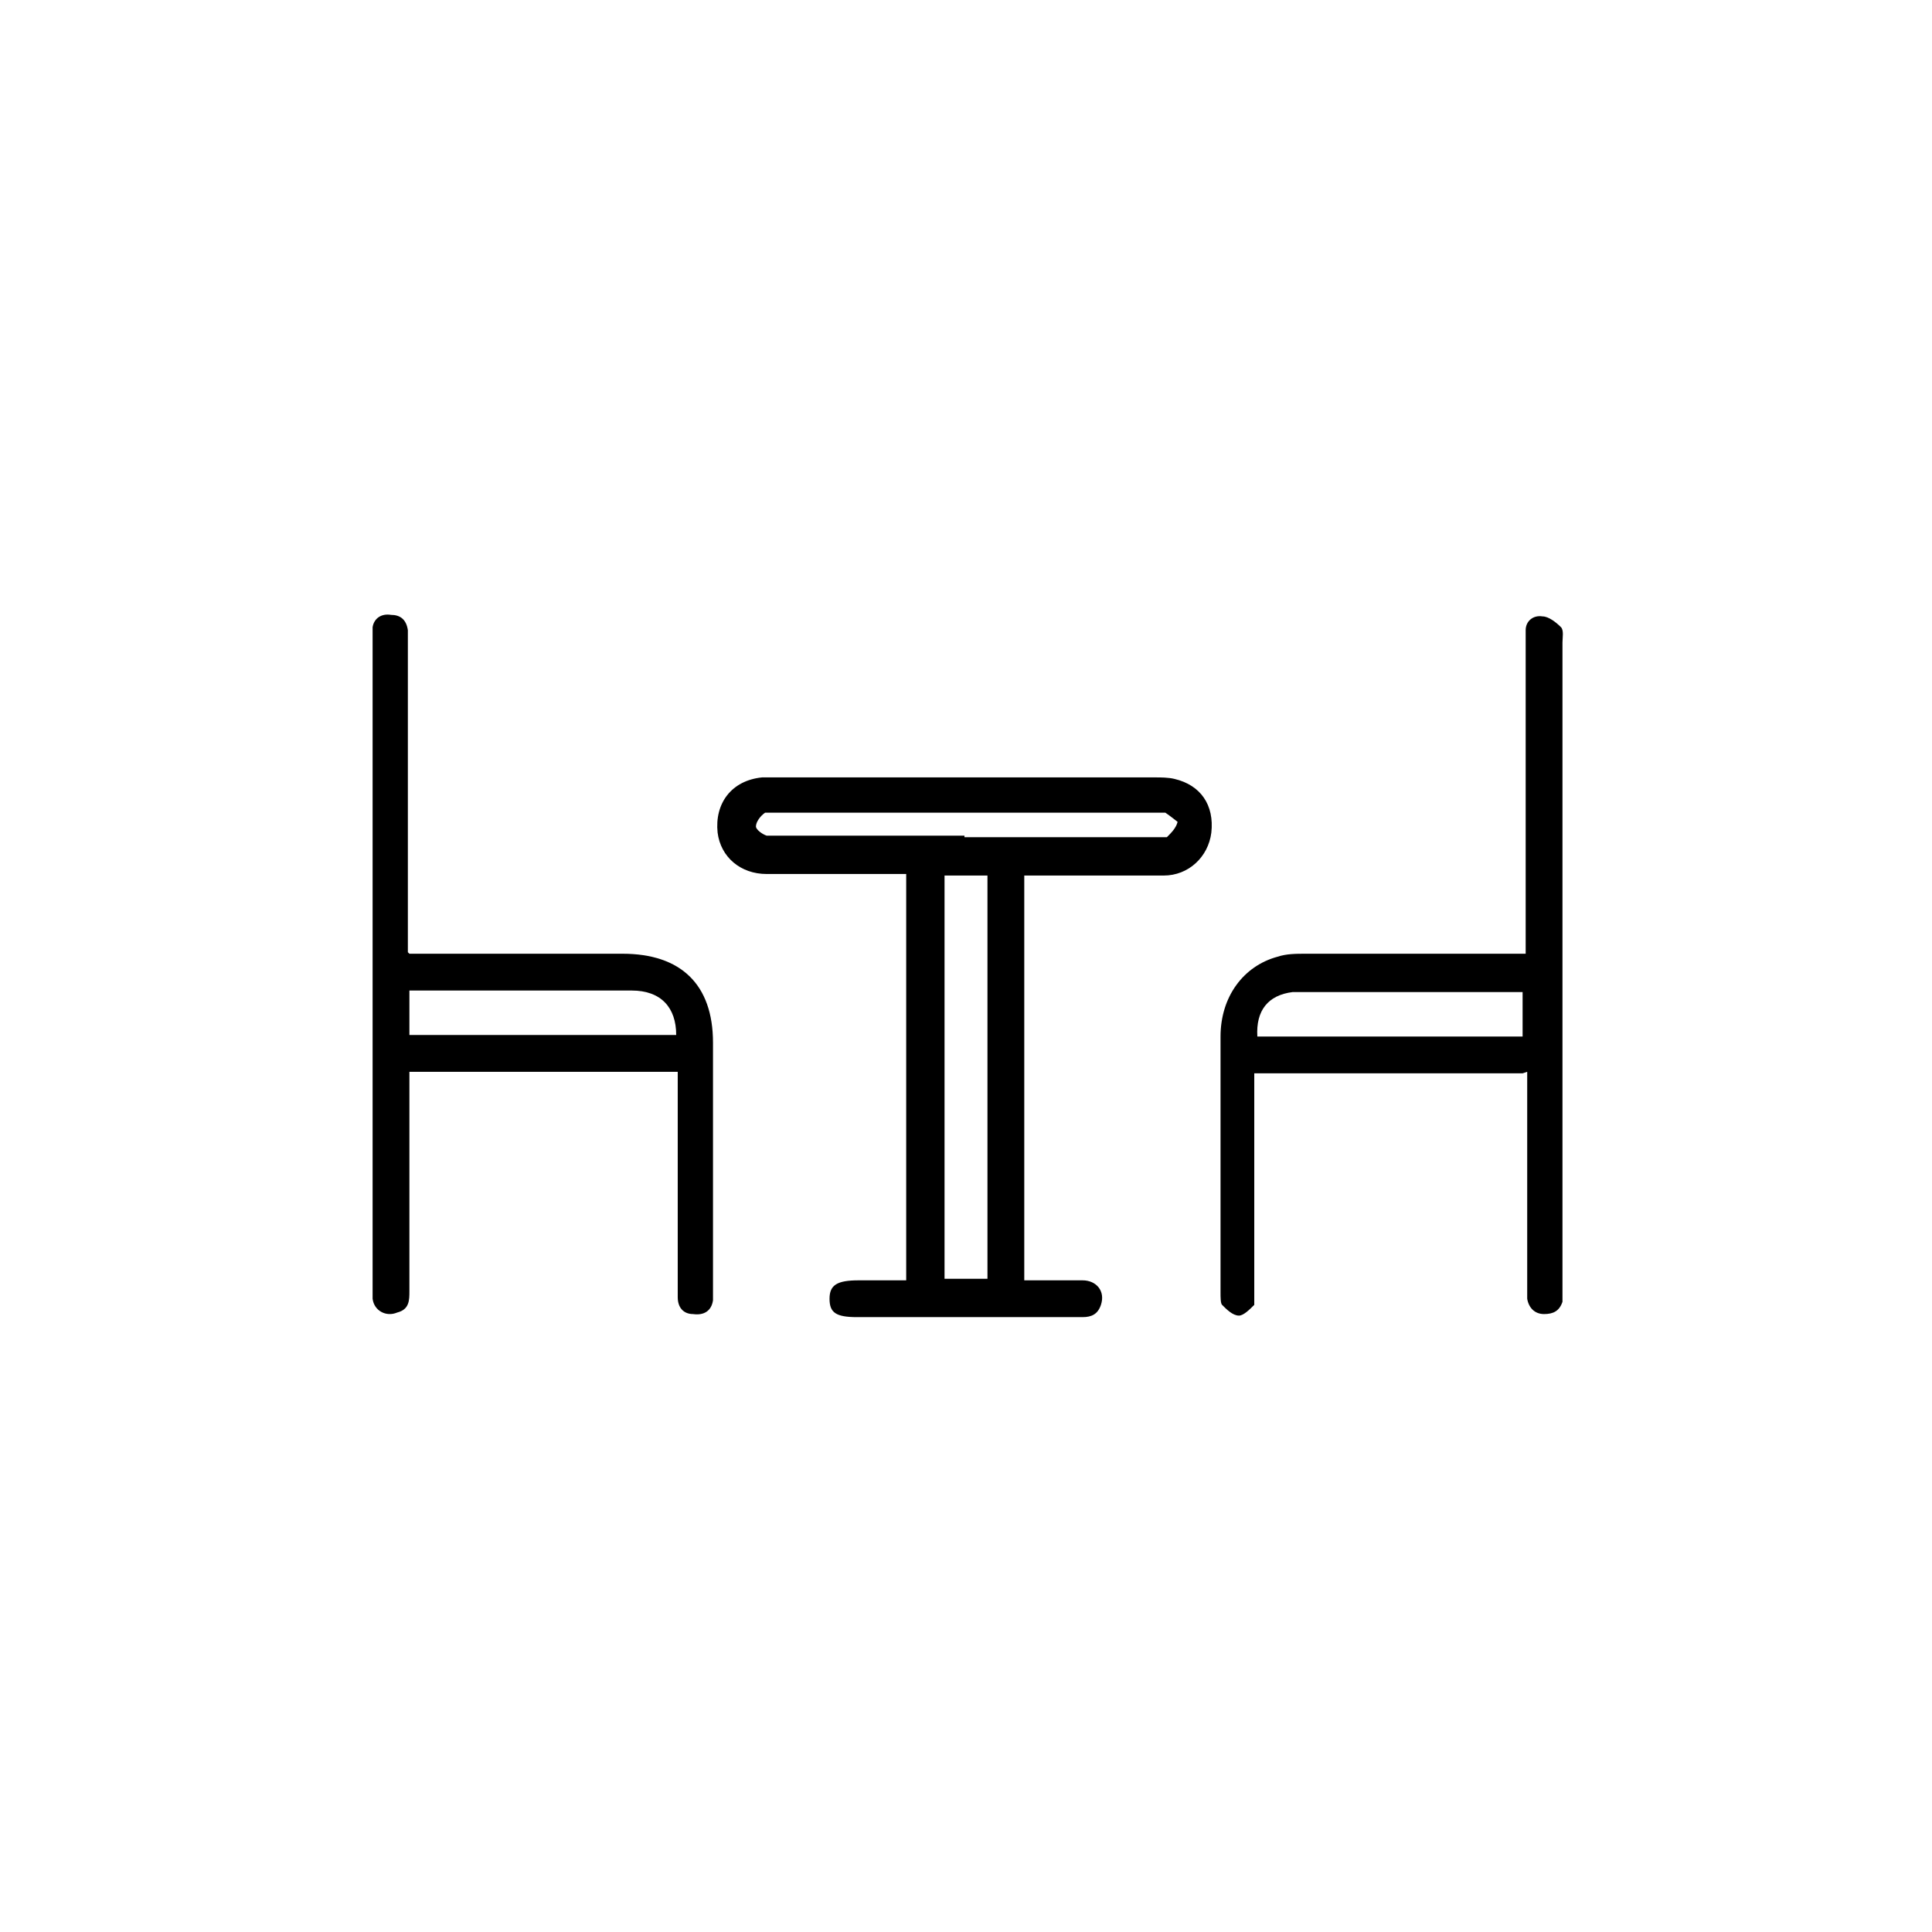
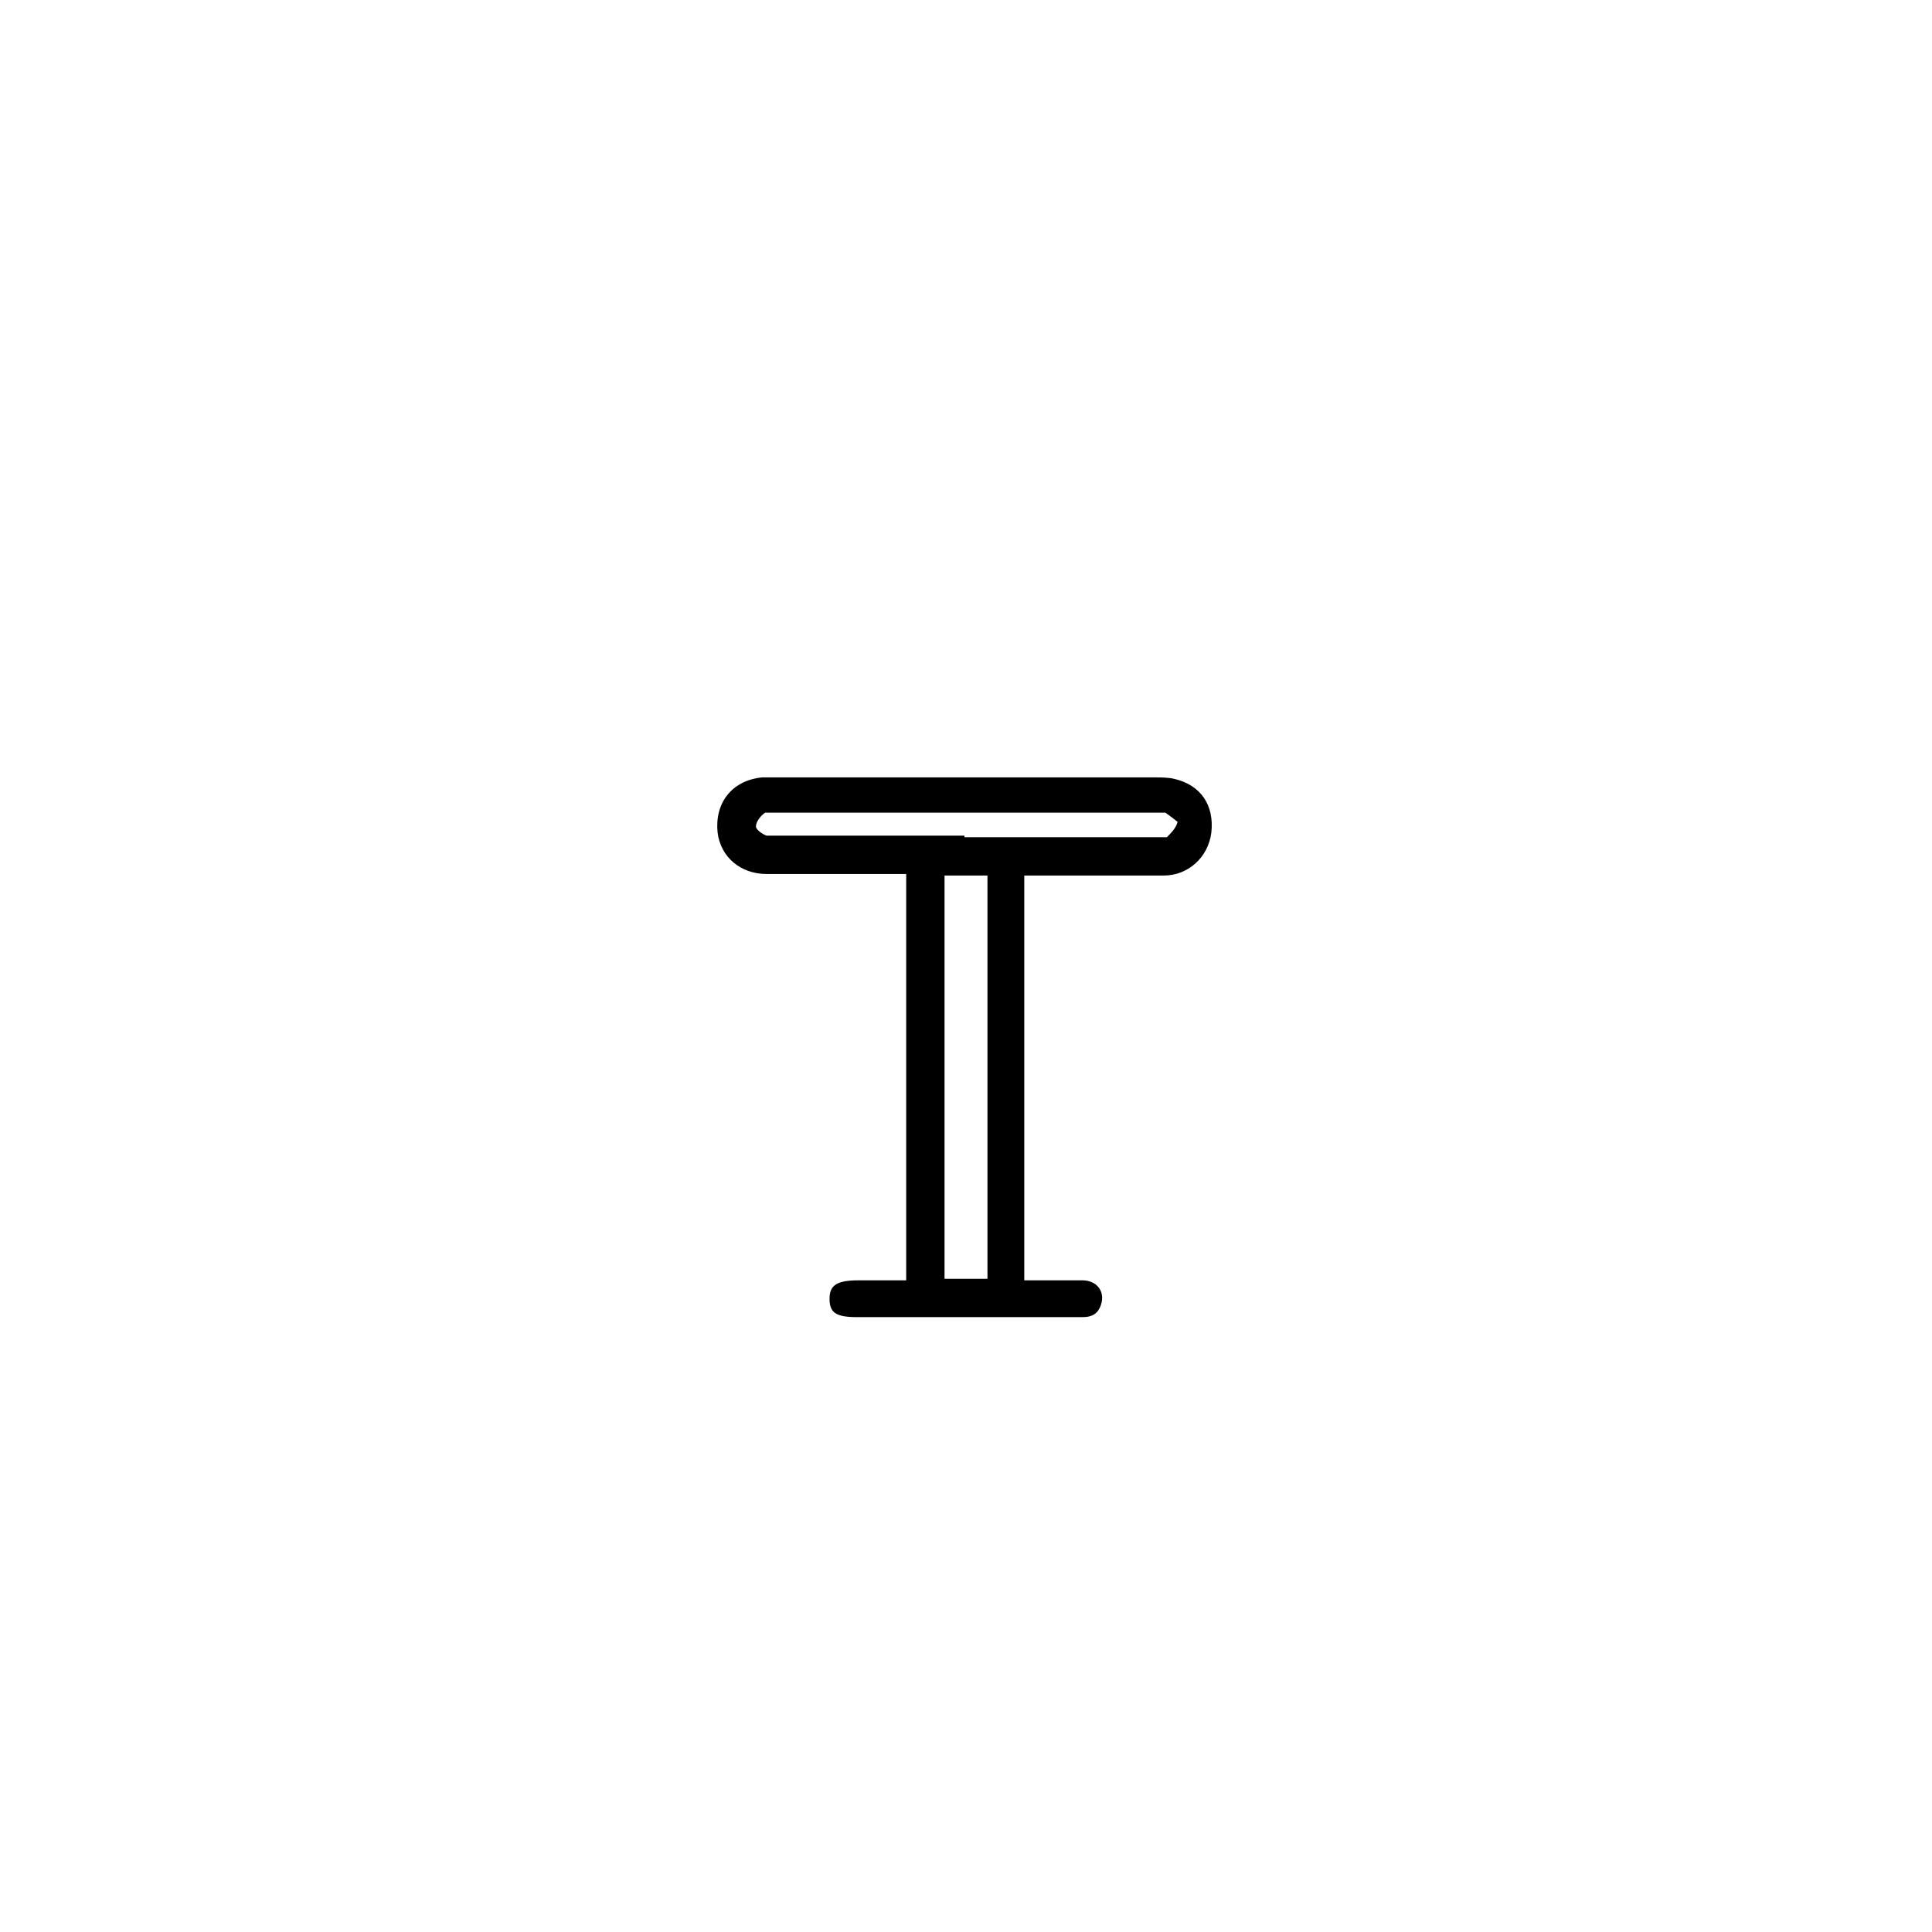
<svg xmlns="http://www.w3.org/2000/svg" id="Capa_1" data-name="Capa 1" version="1.1" viewBox="0 0 126 126">
  <defs>
    <style>
      .cls-1 {
        fill: #000;
        stroke-width: 0px;
      }
    </style>
  </defs>
  <path class="cls-1" d="M66.8,57v26.5c1.3,0,2.6,0,3.8,0,.9,0,1.5.7,1.2,1.6-.2.6-.6.8-1.2.8-1.6,0-3.1,0-4.7,0-3.3,0-6.7,0-10,0-1.4,0-1.8-.3-1.8-1.2,0-.9.5-1.2,1.9-1.2,1,0,2.1,0,3.1,0v-26.5c-.3,0-.6,0-.9,0-2.7,0-5.5,0-8.2,0-1.7,0-3-1.1-3.2-2.7-.2-1.9.9-3.4,2.9-3.6.4,0,.8,0,1.2,0,8.1,0,16.3,0,24.4,0,.4,0,.9,0,1.3.1,1.7.4,2.6,1.7,2.4,3.5-.2,1.6-1.5,2.8-3.1,2.8-2.7,0-5.5,0-8.2,0-.3,0-.6,0-.9,0ZM64.4,83.4v-26.3h-2.8v26.3h2.8ZM62.9,54.6c4.2,0,8.3,0,12.5,0,.2,0,.6,0,.7,0,.3-.3.6-.6.7-1,0,0-.5-.4-.8-.6-.2,0-.5,0-.7,0-8.2,0-16.4,0-24.6,0-.3,0-.7,0-.8,0-.3.2-.6.6-.6.9,0,.2.4.5.7.6.2,0,.5,0,.7,0,4.1,0,8.2,0,12.2,0Z" />
-   <path class="cls-1" d="M99.3,70h-17.5c0,.4,0,.7,0,1,0,4.4,0,8.8,0,13.2,0,.3,0,.7,0,.9-.3.3-.7.7-1,.7-.4,0-.8-.4-1.1-.7-.1-.1-.1-.5-.1-.8,0-5.6,0-11.1,0-16.7,0-2.6,1.5-4.6,3.7-5.2.6-.2,1.2-.2,1.9-.2,4.4,0,8.8,0,13.3,0,.3,0,.6,0,1,0v-1c0-6.4,0-12.8,0-19.2,0-.3,0-.6,0-.9,0-.6.5-1,1.1-.9.4,0,.9.4,1.2.7.2.2.1.7.1,1,0,14,0,28.1,0,42.1,0,.3,0,.6,0,.9-.2.6-.6.8-1.2.8-.6,0-1-.4-1.1-1,0-.3,0-.5,0-.8,0-4.4,0-8.7,0-13.1v-.9ZM99.3,64.7c-.3,0-.6,0-.8,0-4.5,0-8.9,0-13.4,0-.3,0-.5,0-.8,0-1.6.2-2.4,1.2-2.3,2.9h17.3v-2.9Z" />
-   <path class="cls-1" d="M26.7,62.2c.4,0,.6,0,.9,0,4.3,0,8.7,0,13,0,3.8,0,5.9,2,5.9,5.8,0,5.4,0,10.8,0,16.2,0,.2,0,.4,0,.6-.1.7-.6,1-1.3.9-.6,0-1-.4-1-1.1,0-1.4,0-2.8,0-4.3,0-3.2,0-6.4,0-9.5,0-.3,0-.6,0-.9h-17.5c0,.4,0,.7,0,1,0,4.4,0,8.9,0,13.3,0,.6,0,1.2-.8,1.4-.7.3-1.5-.1-1.6-.9,0-.3,0-.5,0-.8,0-14,0-28,0-42.1,0-.3,0-.6,0-.9.1-.6.6-.9,1.2-.8.6,0,1,.3,1.1,1,0,.3,0,.5,0,.8,0,6.4,0,12.8,0,19.2,0,.3,0,.6,0,1ZM26.7,67.5h17.4c0-1.8-1-2.9-2.9-2.9-4.6,0-9.2,0-13.8,0-.2,0-.5,0-.7,0v2.9Z" />
</svg>